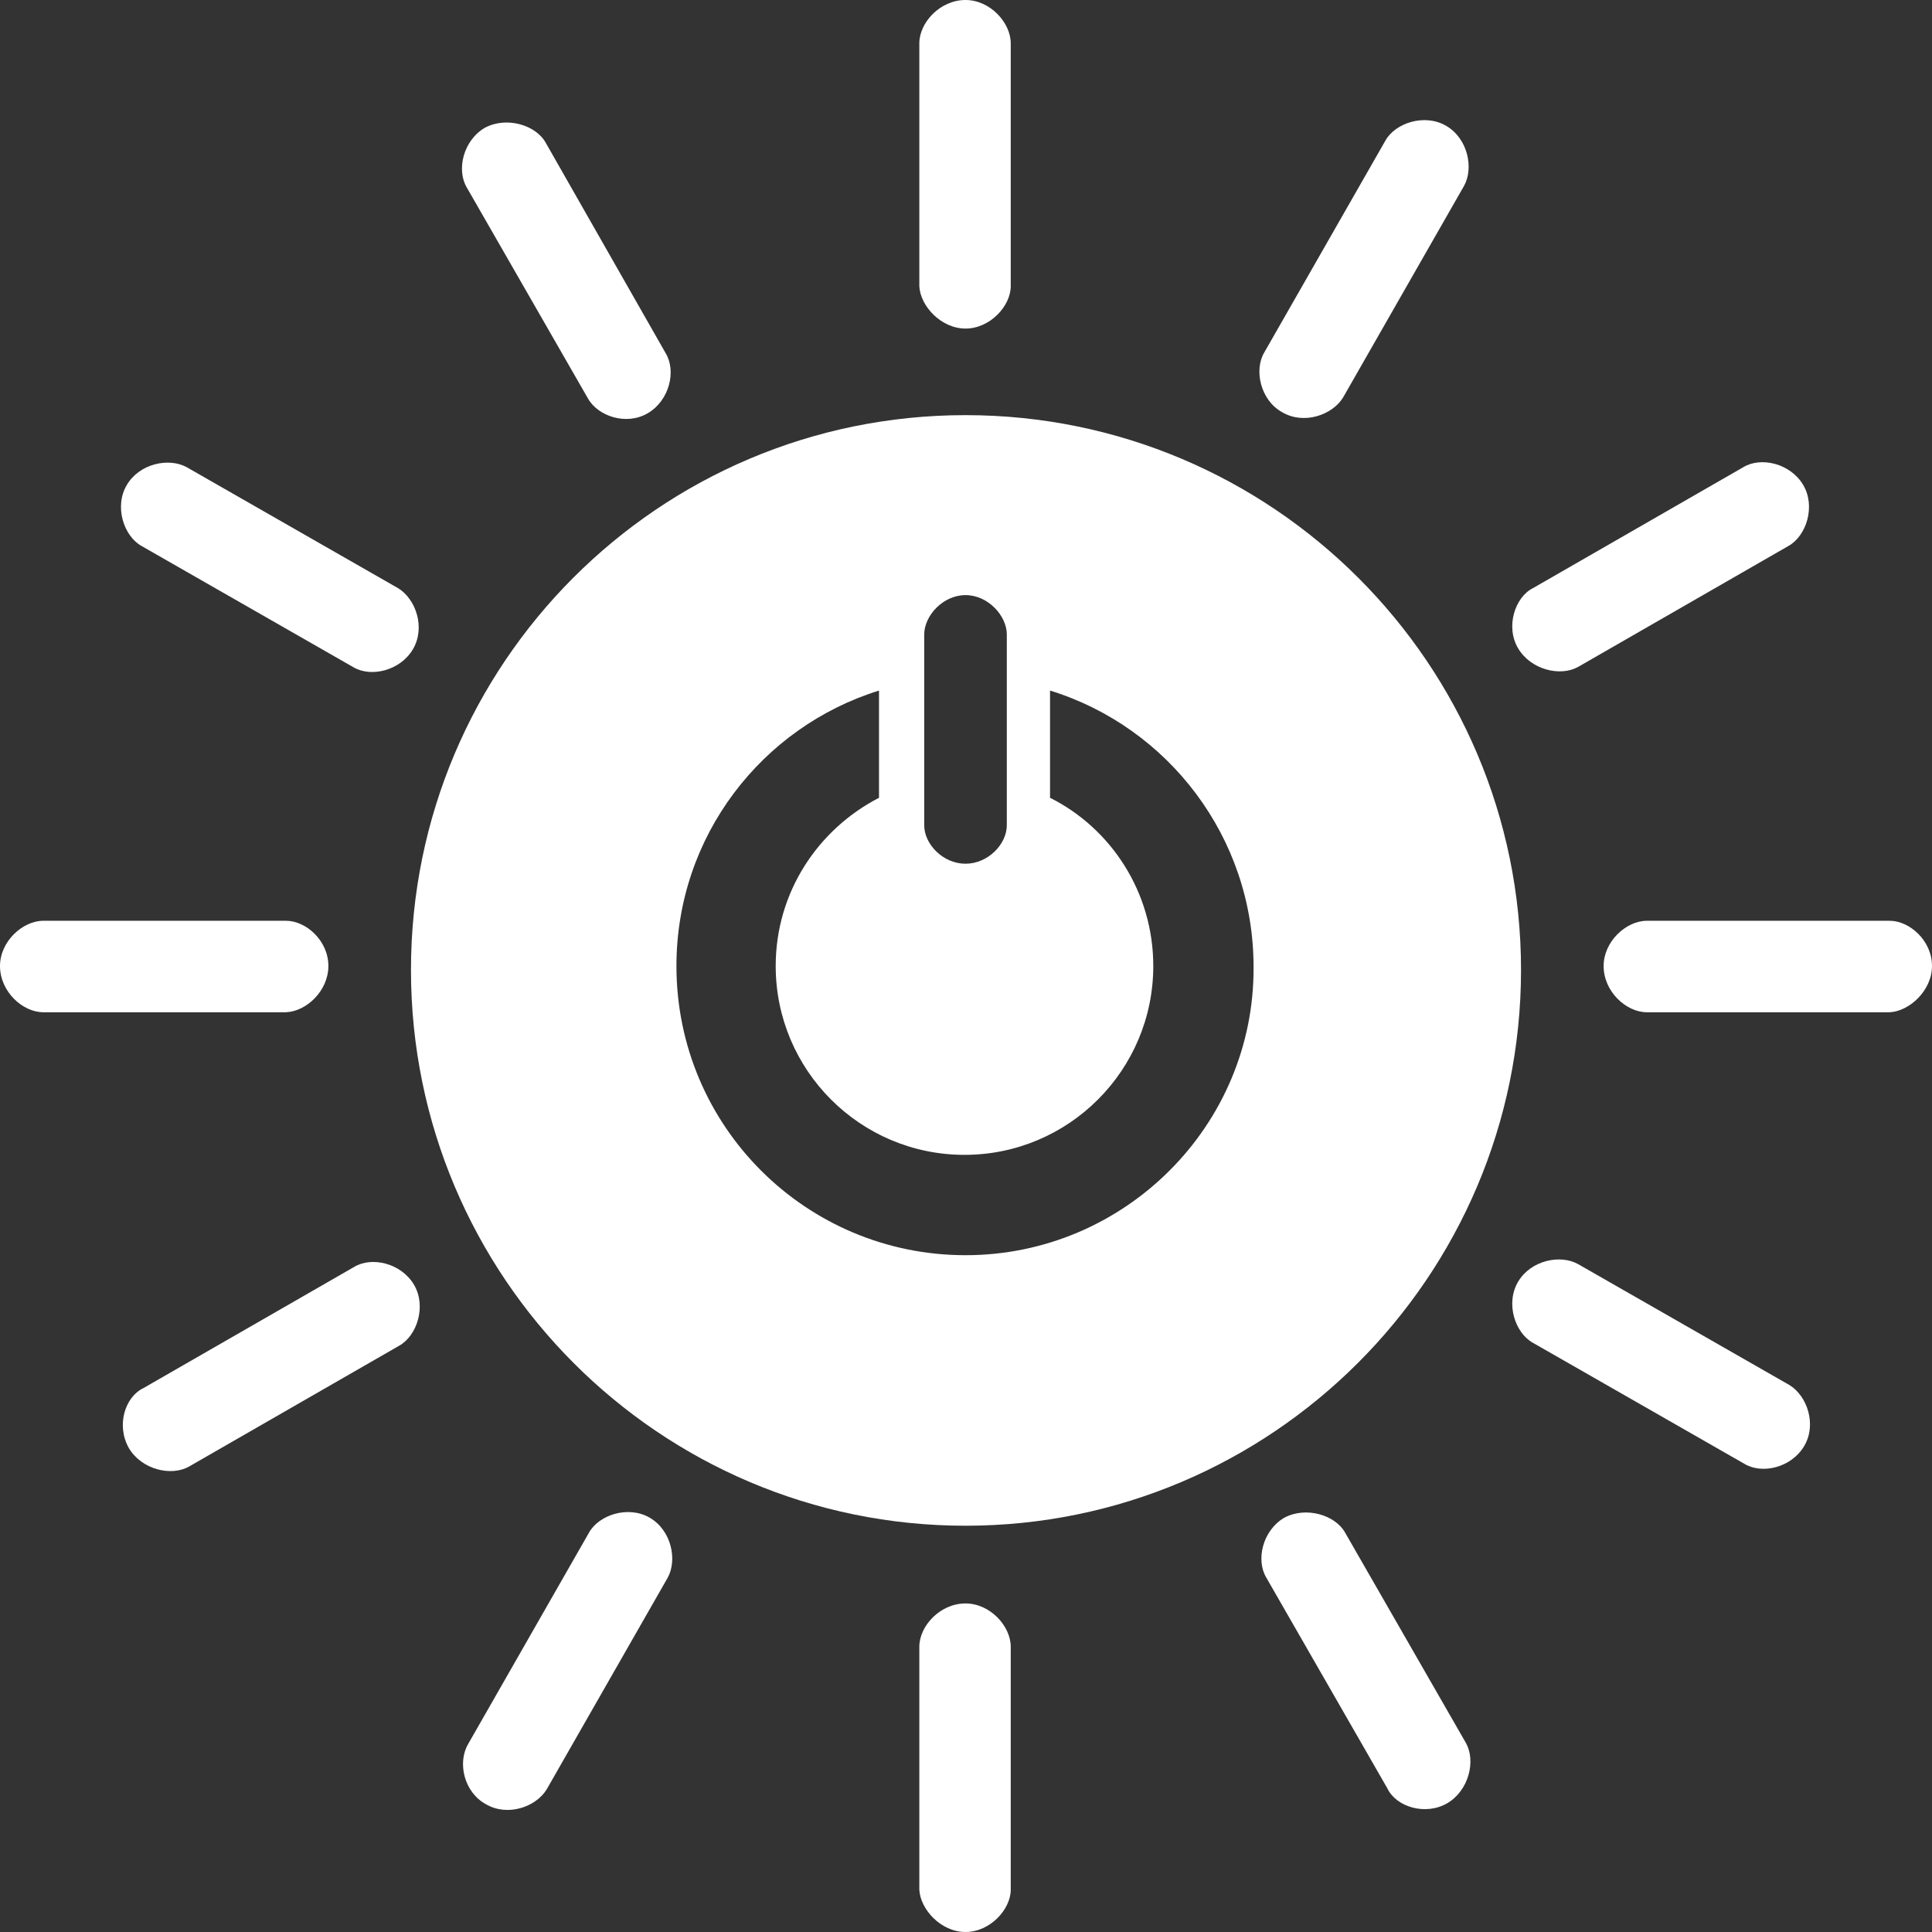
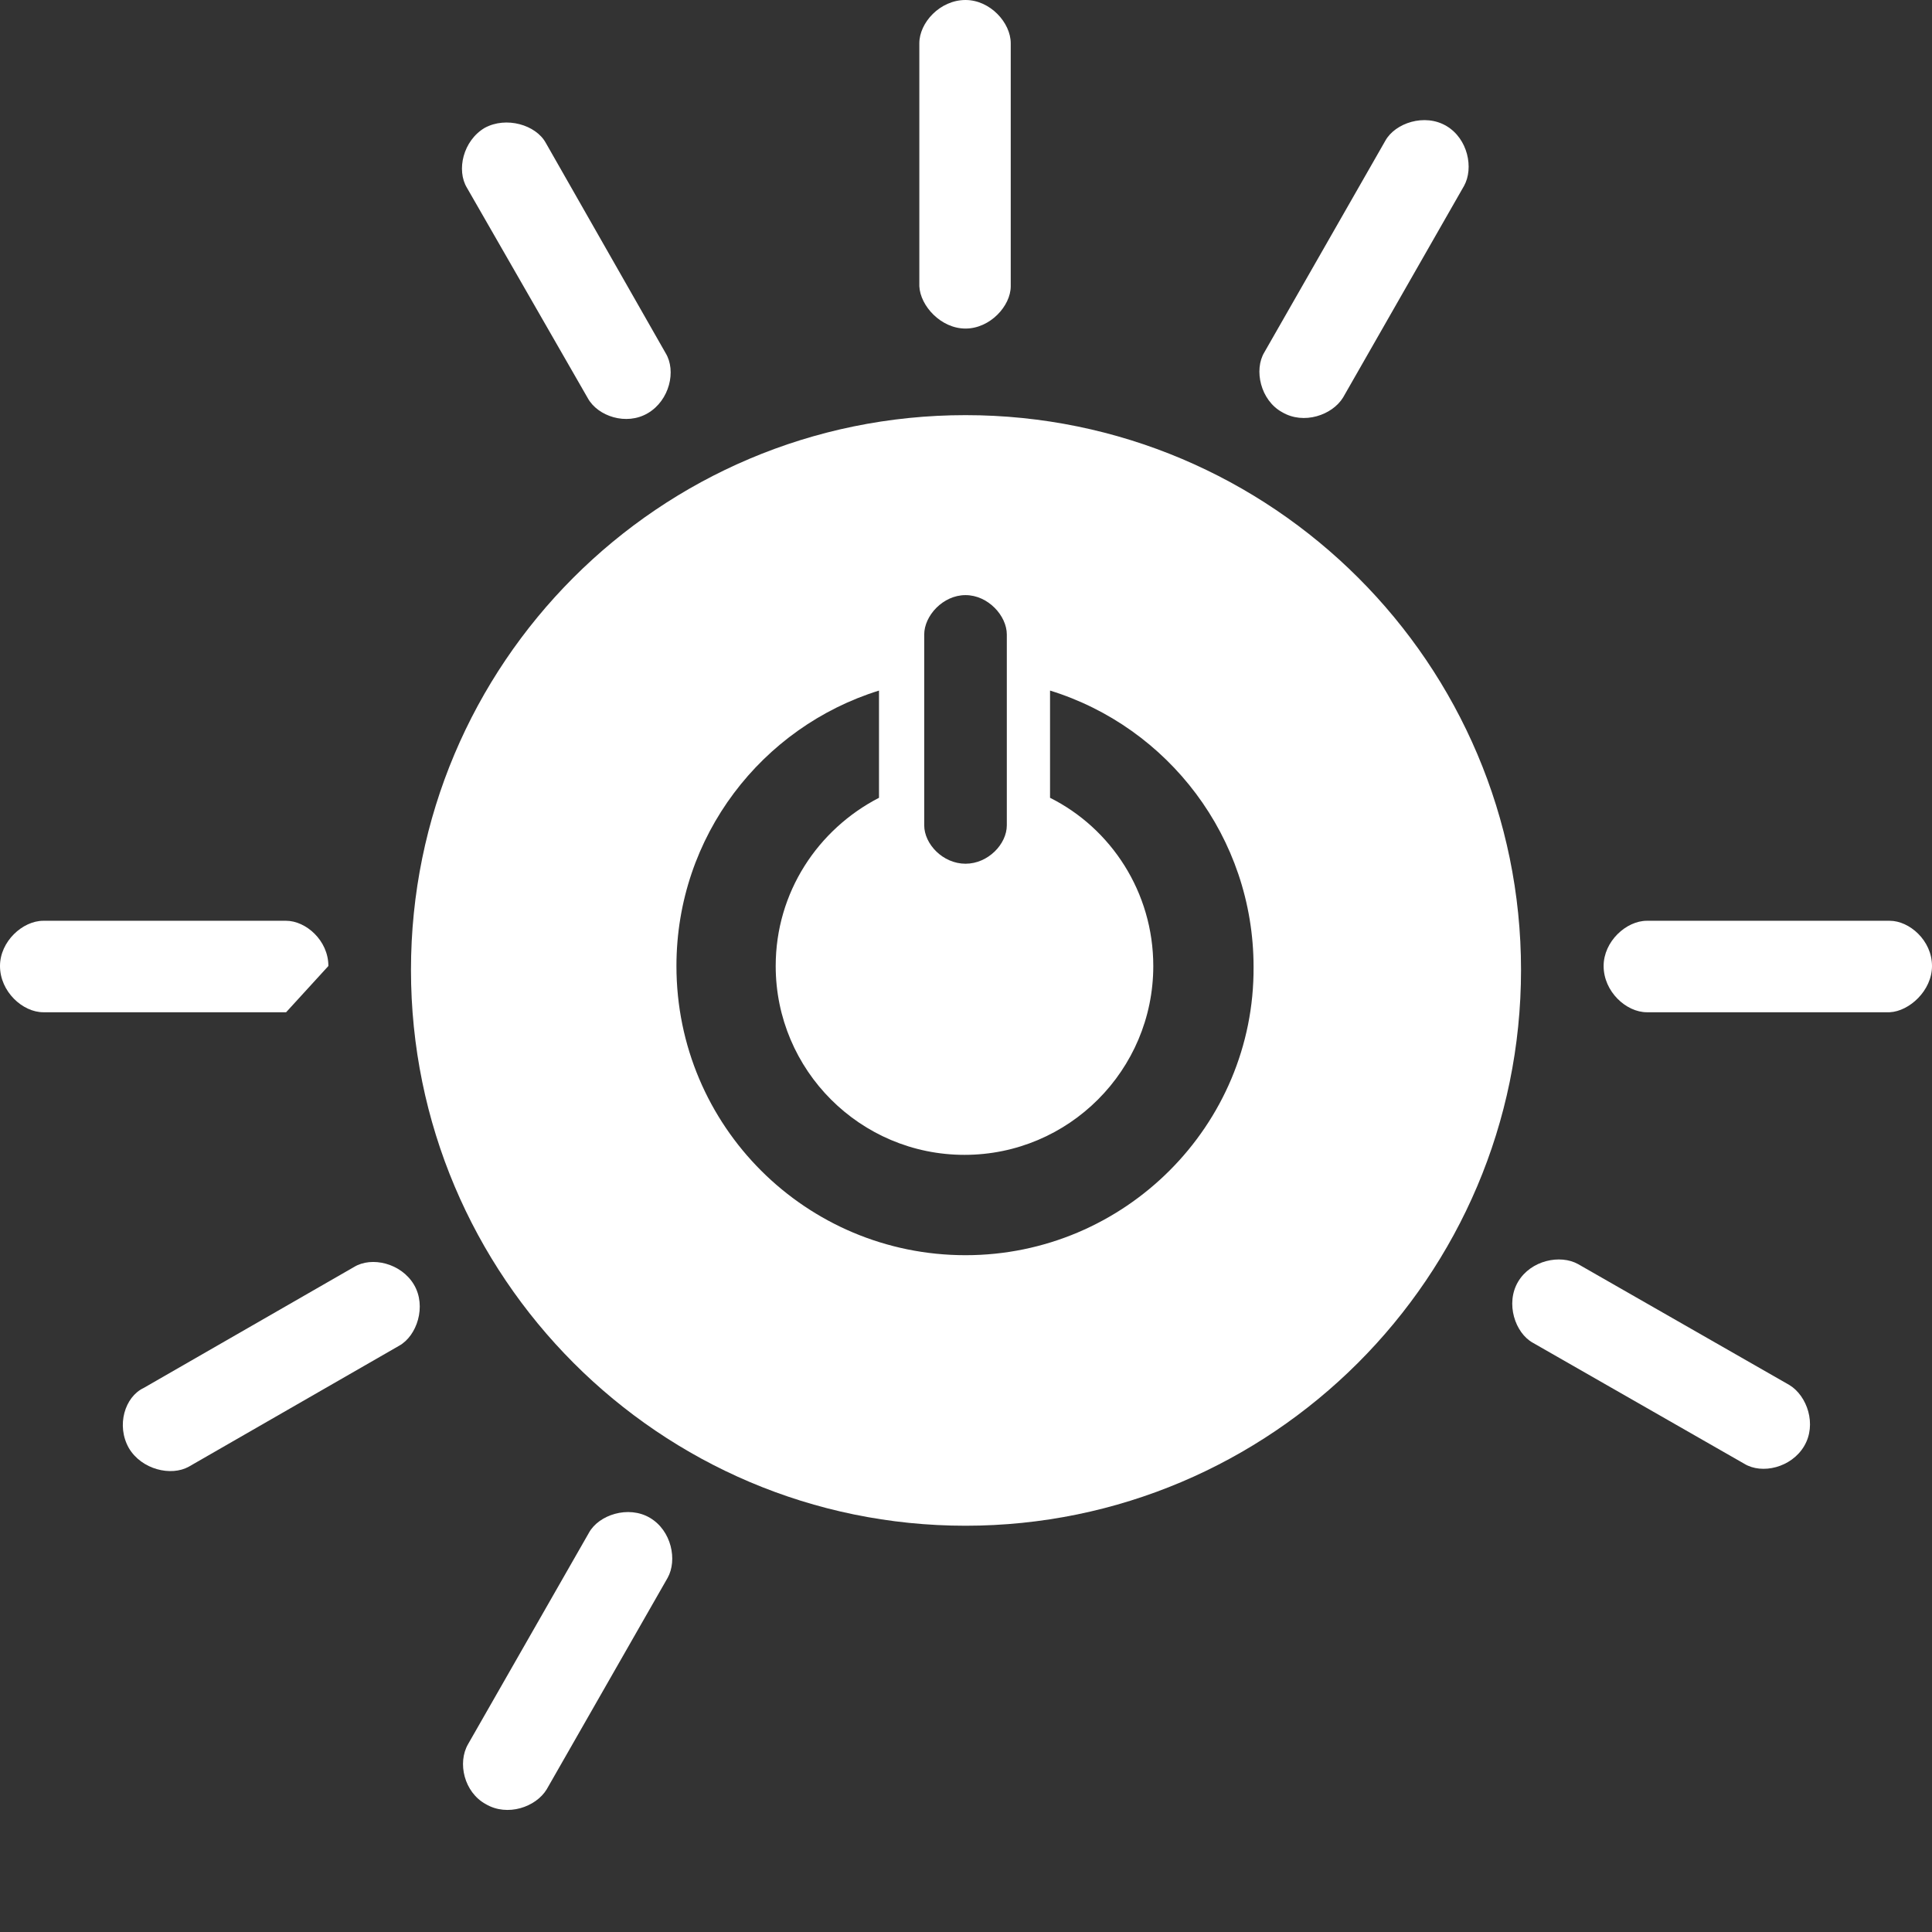
<svg xmlns="http://www.w3.org/2000/svg" width="32" height="32" viewBox="0 0 32 32" fill="none">
  <rect x="0" y="0" width="32" height="32" fill="#333333" stroke="none" />
  <path d="M15.992 6.876C10.911 6.876 6.807 10.998 6.807 16.065C6.807 21.149 10.927 25.271 15.992 25.271C21.056 25.271 25.193 21.149 25.193 16.065C25.193 10.998 21.073 6.876 15.992 6.876ZM15.308 10.509C15.308 10.2 15.617 9.857 15.992 9.857C16.366 9.857 16.676 10.2 16.676 10.509V13.67C16.676 13.98 16.366 14.306 15.992 14.306C15.617 14.306 15.308 13.98 15.308 13.67V10.509ZM15.992 20.79C13.353 20.79 11.204 18.656 11.204 16C11.204 13.849 12.62 12.041 14.559 11.438V13.214C13.549 13.735 12.848 14.778 12.848 16C12.848 17.727 14.249 19.128 15.975 19.128C17.701 19.128 19.102 17.727 19.102 16C19.102 14.778 18.402 13.719 17.392 13.214V11.438C19.346 12.041 20.763 13.866 20.763 16.016C20.779 18.64 18.63 20.79 15.992 20.79Z" fill="white" />
-   <path d="M5.439 16C5.439 15.576 5.065 15.251 4.739 15.251H0.717C0.375 15.251 0 15.593 0 16C0 16.424 0.375 16.766 0.717 16.766H4.739C5.081 16.75 5.439 16.407 5.439 16Z" fill="white" />
+   <path d="M5.439 16C5.439 15.576 5.065 15.251 4.739 15.251H0.717C0.375 15.251 0 15.593 0 16C0 16.424 0.375 16.766 0.717 16.766H4.739Z" fill="white" />
  <path d="M32 16C32 15.576 31.625 15.251 31.3 15.251H27.277C26.935 15.251 26.561 15.593 26.561 16C26.561 16.424 26.935 16.766 27.277 16.766H31.3C31.625 16.75 32 16.407 32 16Z" fill="white" />
-   <path d="M15.992 32C16.399 32 16.741 31.625 16.741 31.299V27.275C16.741 26.933 16.399 26.558 15.992 26.558C15.569 26.558 15.227 26.933 15.227 27.275V31.299C15.243 31.625 15.585 32 15.992 32Z" fill="white" />
  <path d="M29.883 23.951C30.095 23.593 29.932 23.12 29.639 22.941L26.137 20.937C25.844 20.774 25.356 20.872 25.144 21.23C24.932 21.589 25.095 22.077 25.388 22.24L28.89 24.244C29.183 24.424 29.671 24.31 29.883 23.951Z" fill="white" />
  <path d="M8.046 29.882C8.404 30.094 8.876 29.931 9.055 29.637L11.058 26.134C11.221 25.841 11.124 25.352 10.765 25.14C10.407 24.929 9.918 25.092 9.756 25.385L7.753 28.888C7.573 29.198 7.687 29.686 8.046 29.882Z" fill="white" />
-   <path d="M23.973 29.866C24.331 29.654 24.445 29.165 24.282 28.872L22.279 25.385C22.116 25.092 21.628 24.945 21.269 25.14C20.911 25.352 20.797 25.841 20.976 26.134L22.979 29.621C23.126 29.931 23.614 30.077 23.973 29.866Z" fill="white" />
  <path d="M2.134 23.984C2.345 24.342 2.834 24.456 3.127 24.293L6.612 22.289C6.905 22.126 7.068 21.637 6.857 21.279C6.645 20.921 6.156 20.806 5.863 20.986L2.378 22.99C2.069 23.136 1.922 23.609 2.134 23.984Z" fill="white" />
  <path d="M15.992 5.442C16.399 5.442 16.741 5.067 16.741 4.741V0.717C16.741 0.375 16.399 0 15.992 0C15.569 0 15.227 0.375 15.227 0.717V4.741C15.243 5.067 15.585 5.442 15.992 5.442Z" fill="white" />
-   <path d="M6.839 10.754C7.051 10.395 6.888 9.923 6.595 9.743L3.094 7.739C2.8 7.576 2.312 7.674 2.1 8.033C1.888 8.391 2.051 8.88 2.344 9.043L5.846 11.047C6.139 11.226 6.627 11.112 6.839 10.754Z" fill="white" />
  <path d="M21.236 6.827C21.594 7.039 22.067 6.876 22.246 6.583L24.249 3.079C24.412 2.786 24.314 2.297 23.956 2.086C23.597 1.874 23.109 2.037 22.946 2.33L20.943 5.833C20.764 6.126 20.878 6.631 21.236 6.827Z" fill="white" />
  <path d="M10.731 6.843C11.09 6.631 11.204 6.143 11.025 5.849L9.038 2.363C8.875 2.069 8.386 1.923 8.028 2.118C7.67 2.33 7.556 2.819 7.735 3.112L9.738 6.599C9.901 6.892 10.373 7.055 10.731 6.843Z" fill="white" />
-   <path d="M25.144 10.737C25.356 11.096 25.844 11.21 26.137 11.047L29.622 9.043C29.916 8.88 30.078 8.391 29.867 8.033C29.655 7.674 29.166 7.56 28.873 7.739L25.388 9.743C25.095 9.89 24.932 10.379 25.144 10.737Z" fill="white" />
</svg>